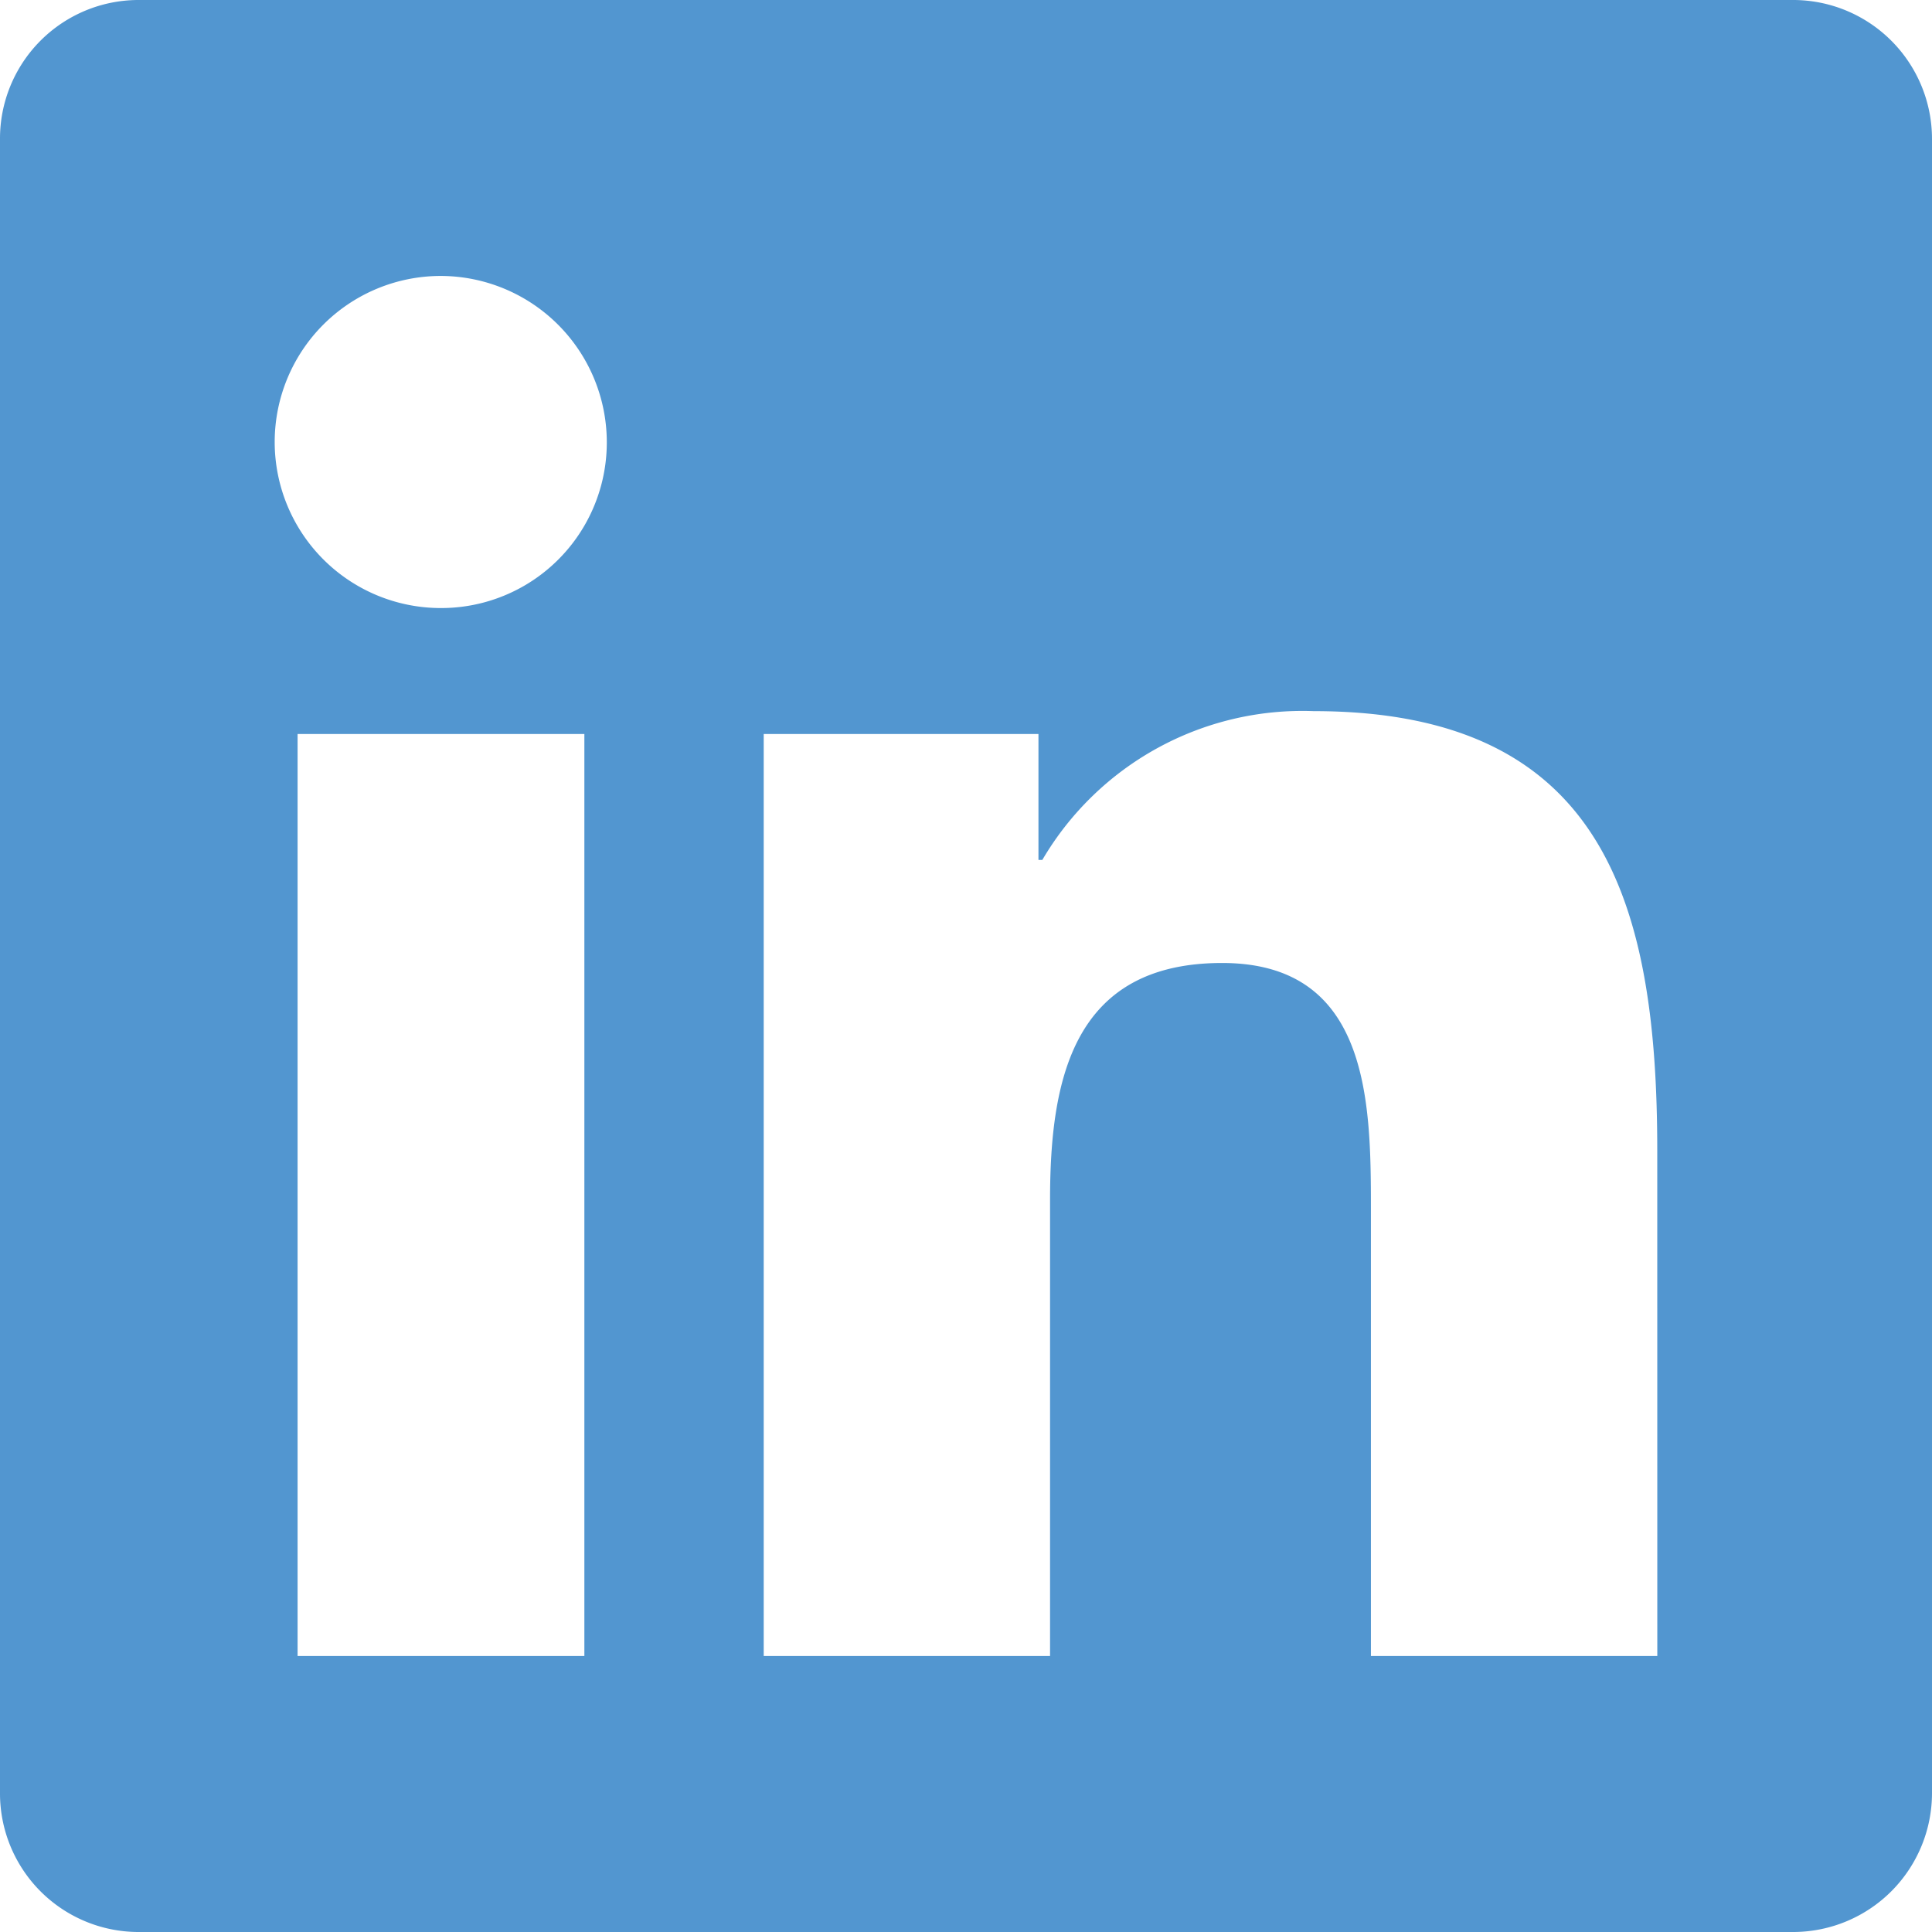
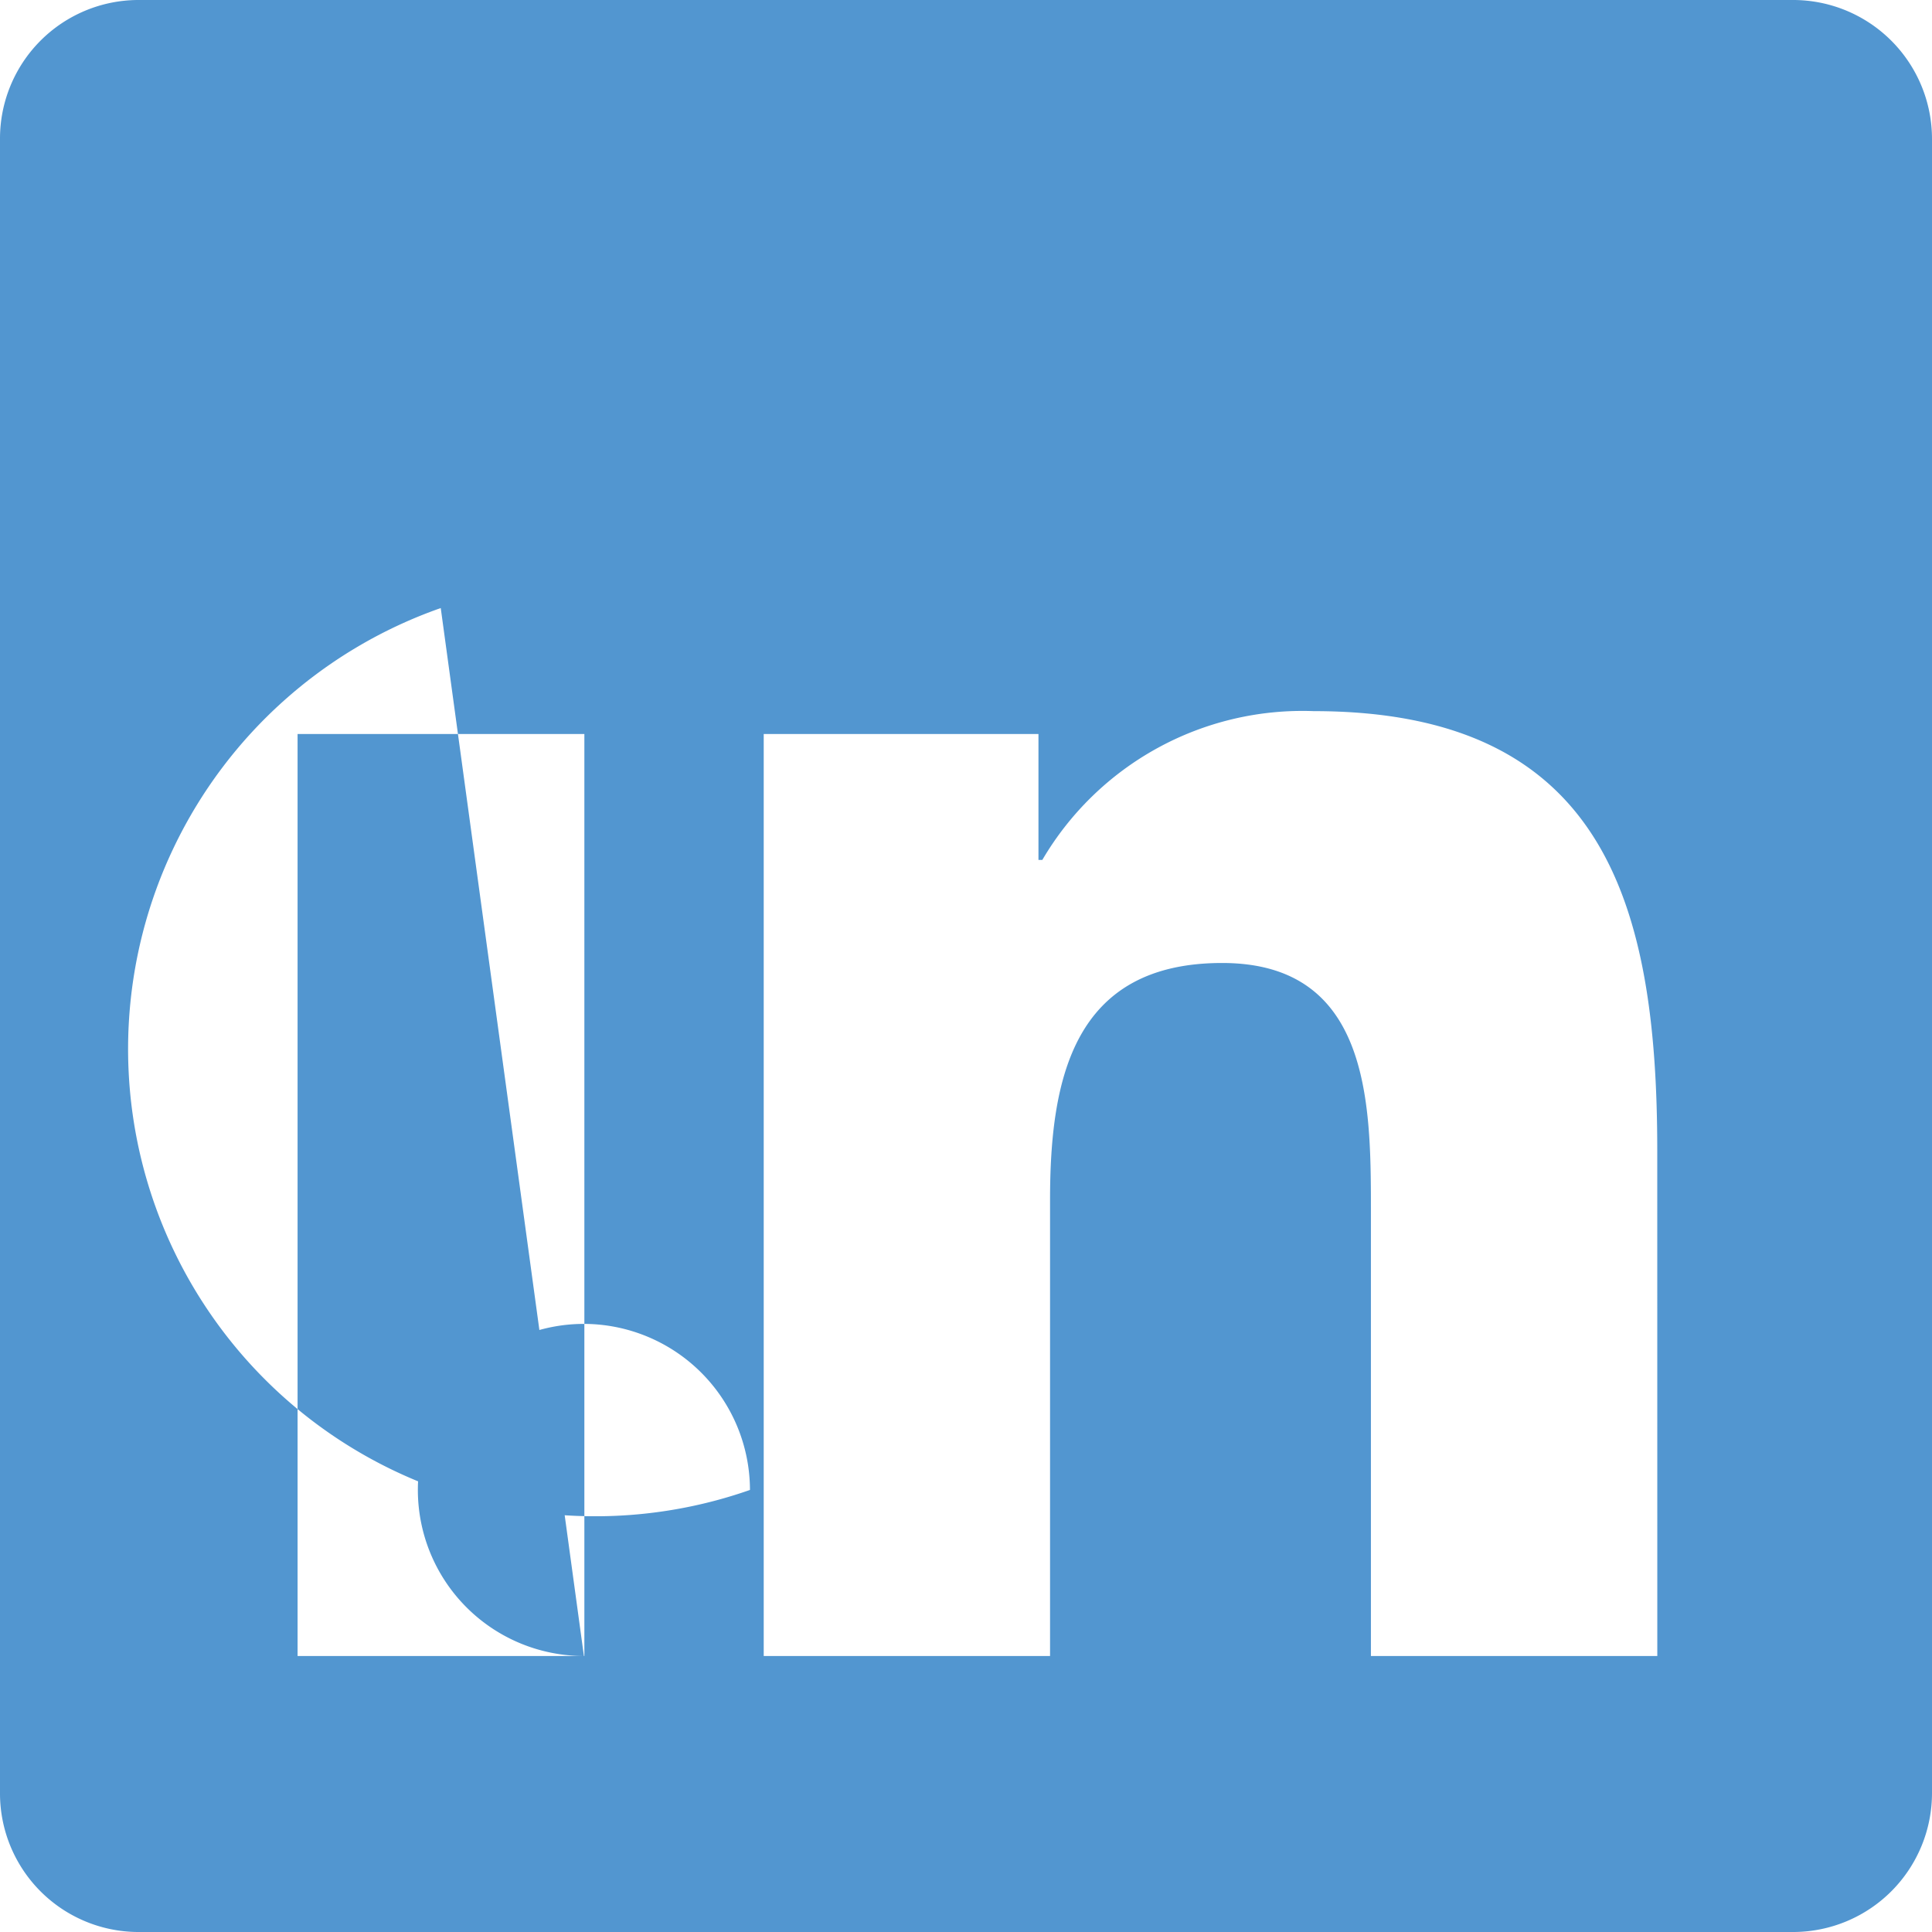
<svg xmlns="http://www.w3.org/2000/svg" width="38.5" height="38.5" viewBox="0 0 38.5 38.5">
-   <path id="パス_152" data-name="パス 152" d="M16.5-35.75H-16.509a2.762,2.762,0,0,0-2.741,2.776V-.026A2.762,2.762,0,0,0-16.509,2.75H16.5A2.769,2.769,0,0,0,19.25-.026V-32.974A2.769,2.769,0,0,0,16.5-35.75Zm-24.114,33H-13.32V-21.123h5.715V-2.75Zm-2.853-20.883a3.31,3.31,0,0,1-3.309-3.309,3.31,3.31,0,0,1,3.309-3.309,3.316,3.316,0,0,1,3.309,3.309A3.3,3.3,0,0,1-10.467-23.633ZM13.776-2.75H8.069v-8.937c0-2.131-.043-4.873-2.965-4.873-2.973,0-3.429,2.32-3.429,4.718V-2.75H-4.031V-21.123H1.444v2.509h.077a6.01,6.01,0,0,1,5.405-2.965c5.775,0,6.849,3.807,6.849,8.757Z" transform="translate(19.25 35.75)" fill="#5296d0" />
+   <path id="パス_152" data-name="パス 152" d="M16.5-35.75H-16.509a2.762,2.762,0,0,0-2.741,2.776V-.026A2.762,2.762,0,0,0-16.509,2.75H16.5A2.769,2.769,0,0,0,19.25-.026V-32.974A2.769,2.769,0,0,0,16.5-35.75Zm-24.114,33H-13.32V-21.123h5.715V-2.75Za3.31,3.31,0,0,1-3.309-3.309,3.31,3.31,0,0,1,3.309-3.309,3.316,3.316,0,0,1,3.309,3.309A3.3,3.3,0,0,1-10.467-23.633ZM13.776-2.75H8.069v-8.937c0-2.131-.043-4.873-2.965-4.873-2.973,0-3.429,2.32-3.429,4.718V-2.75H-4.031V-21.123H1.444v2.509h.077a6.01,6.01,0,0,1,5.405-2.965c5.775,0,6.849,3.807,6.849,8.757Z" transform="translate(19.25 35.75)" fill="#5296d0" />
</svg>